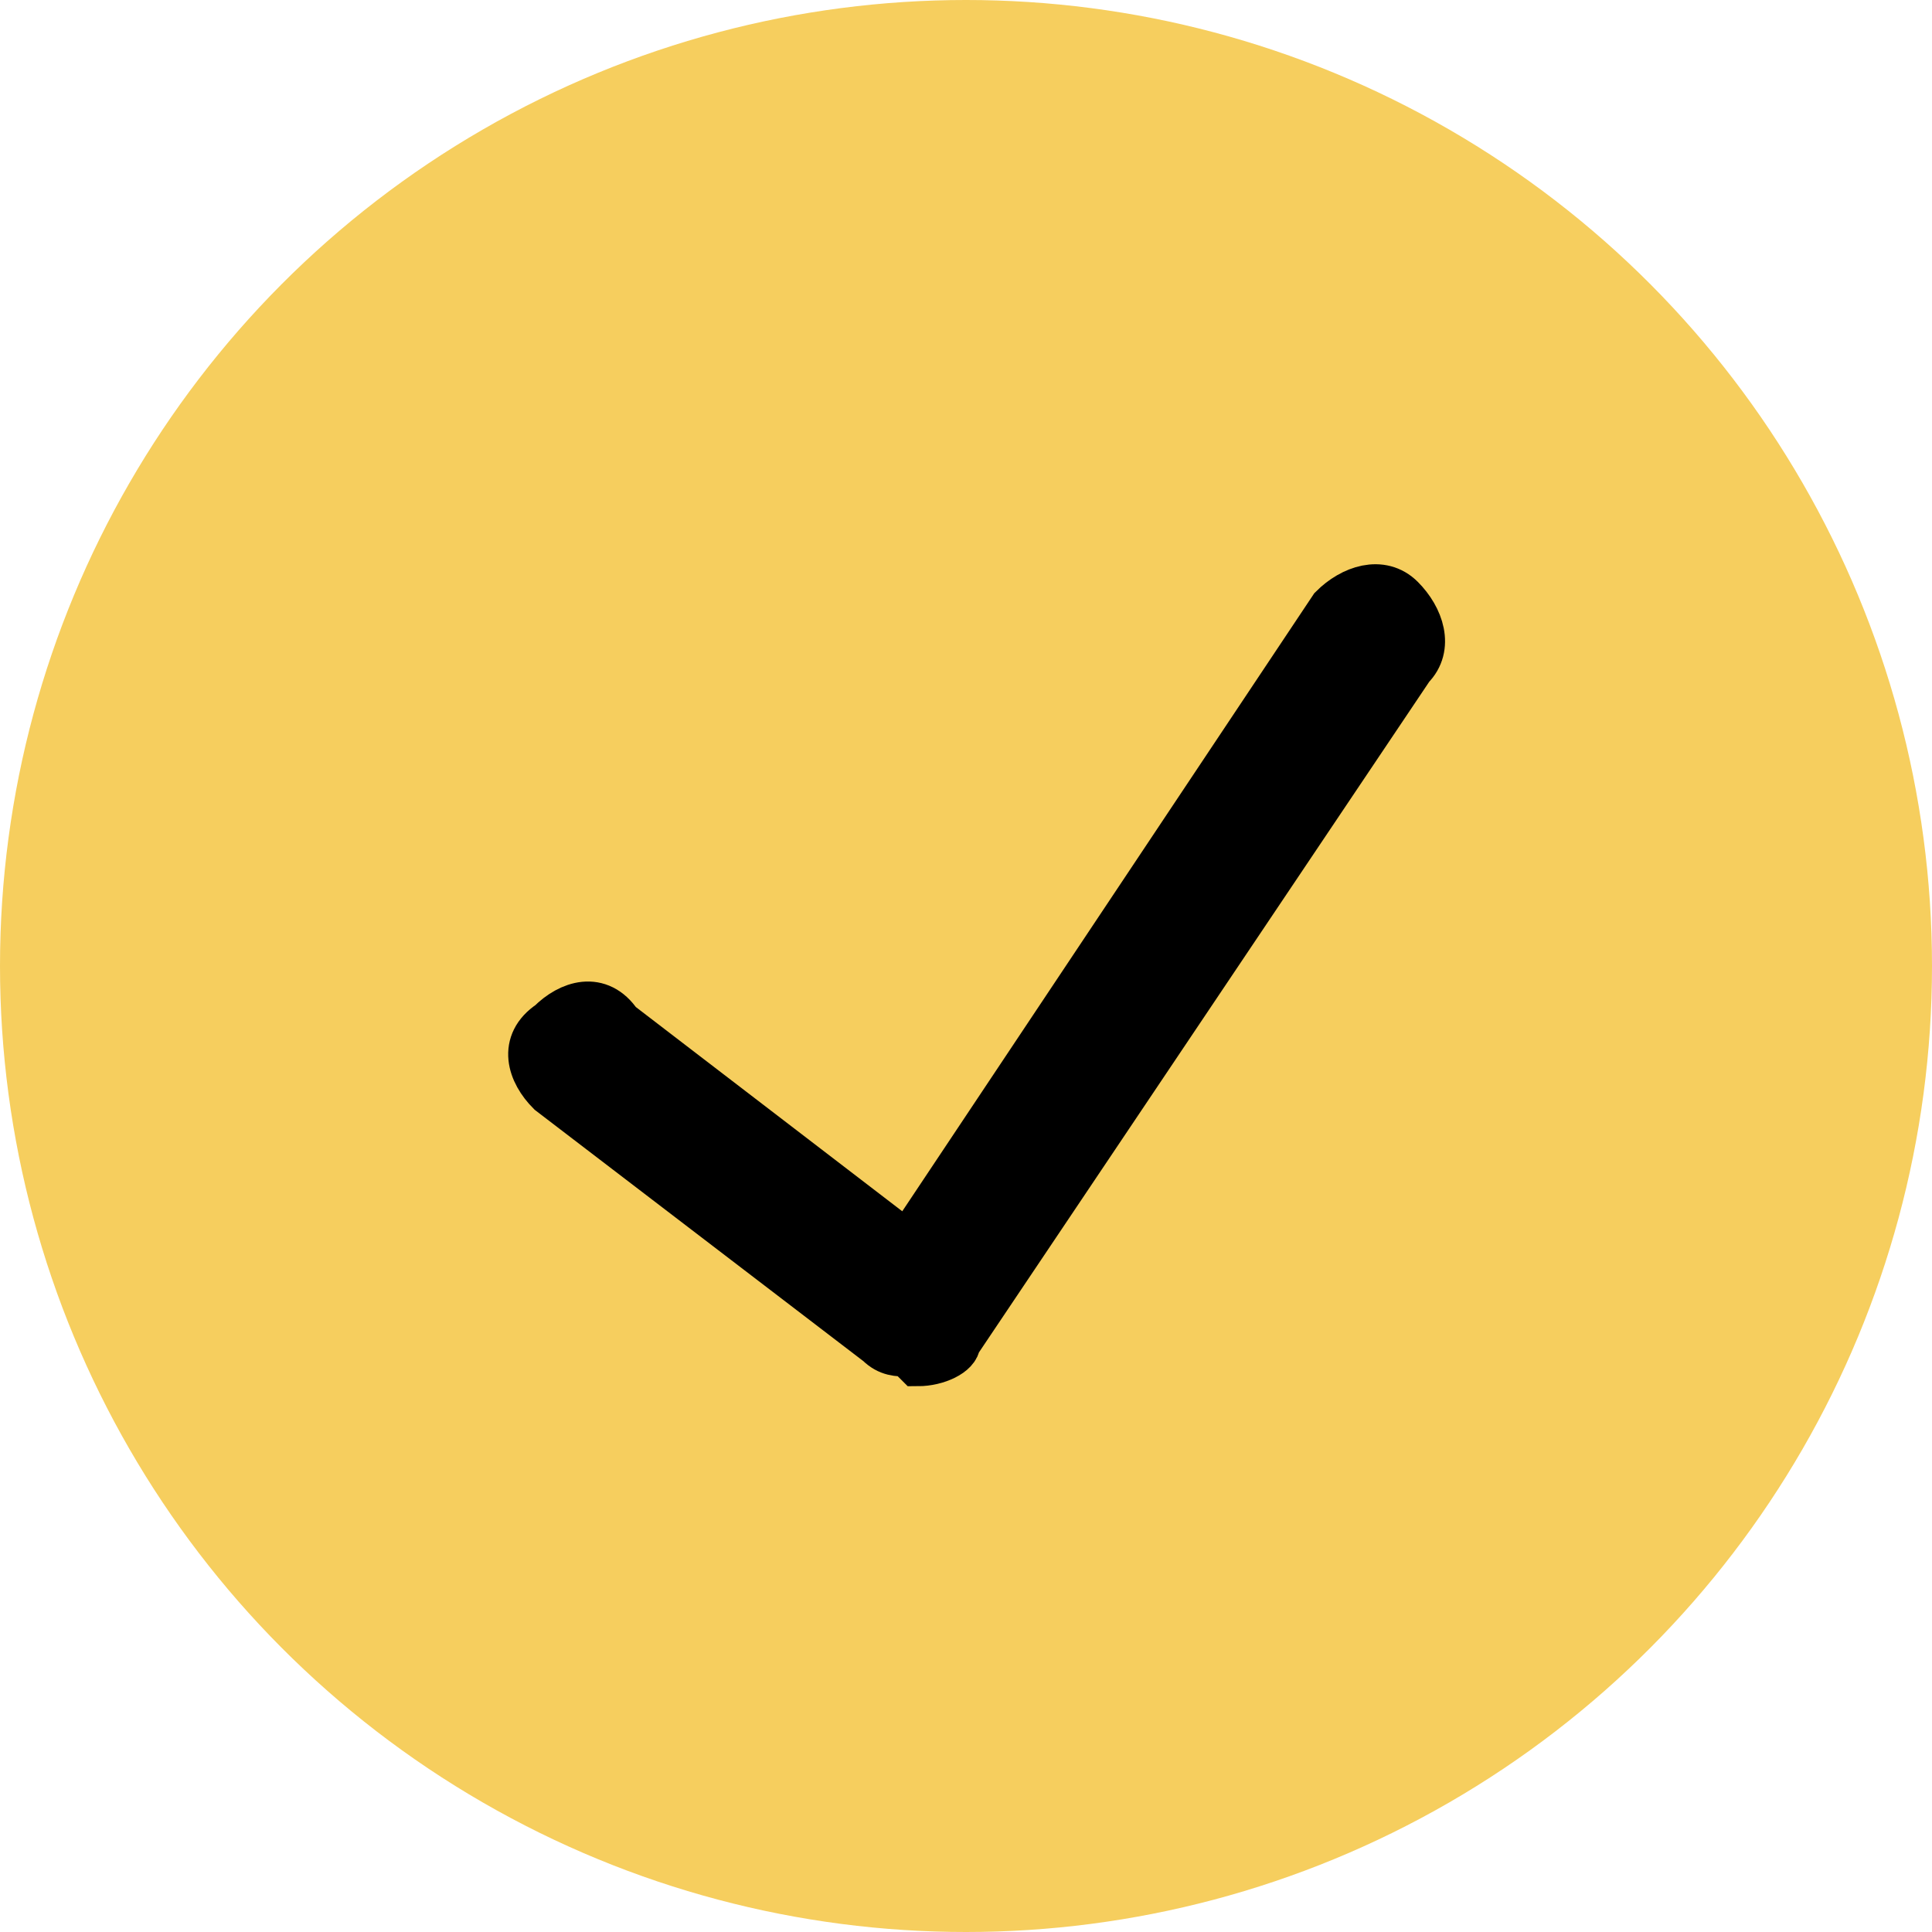
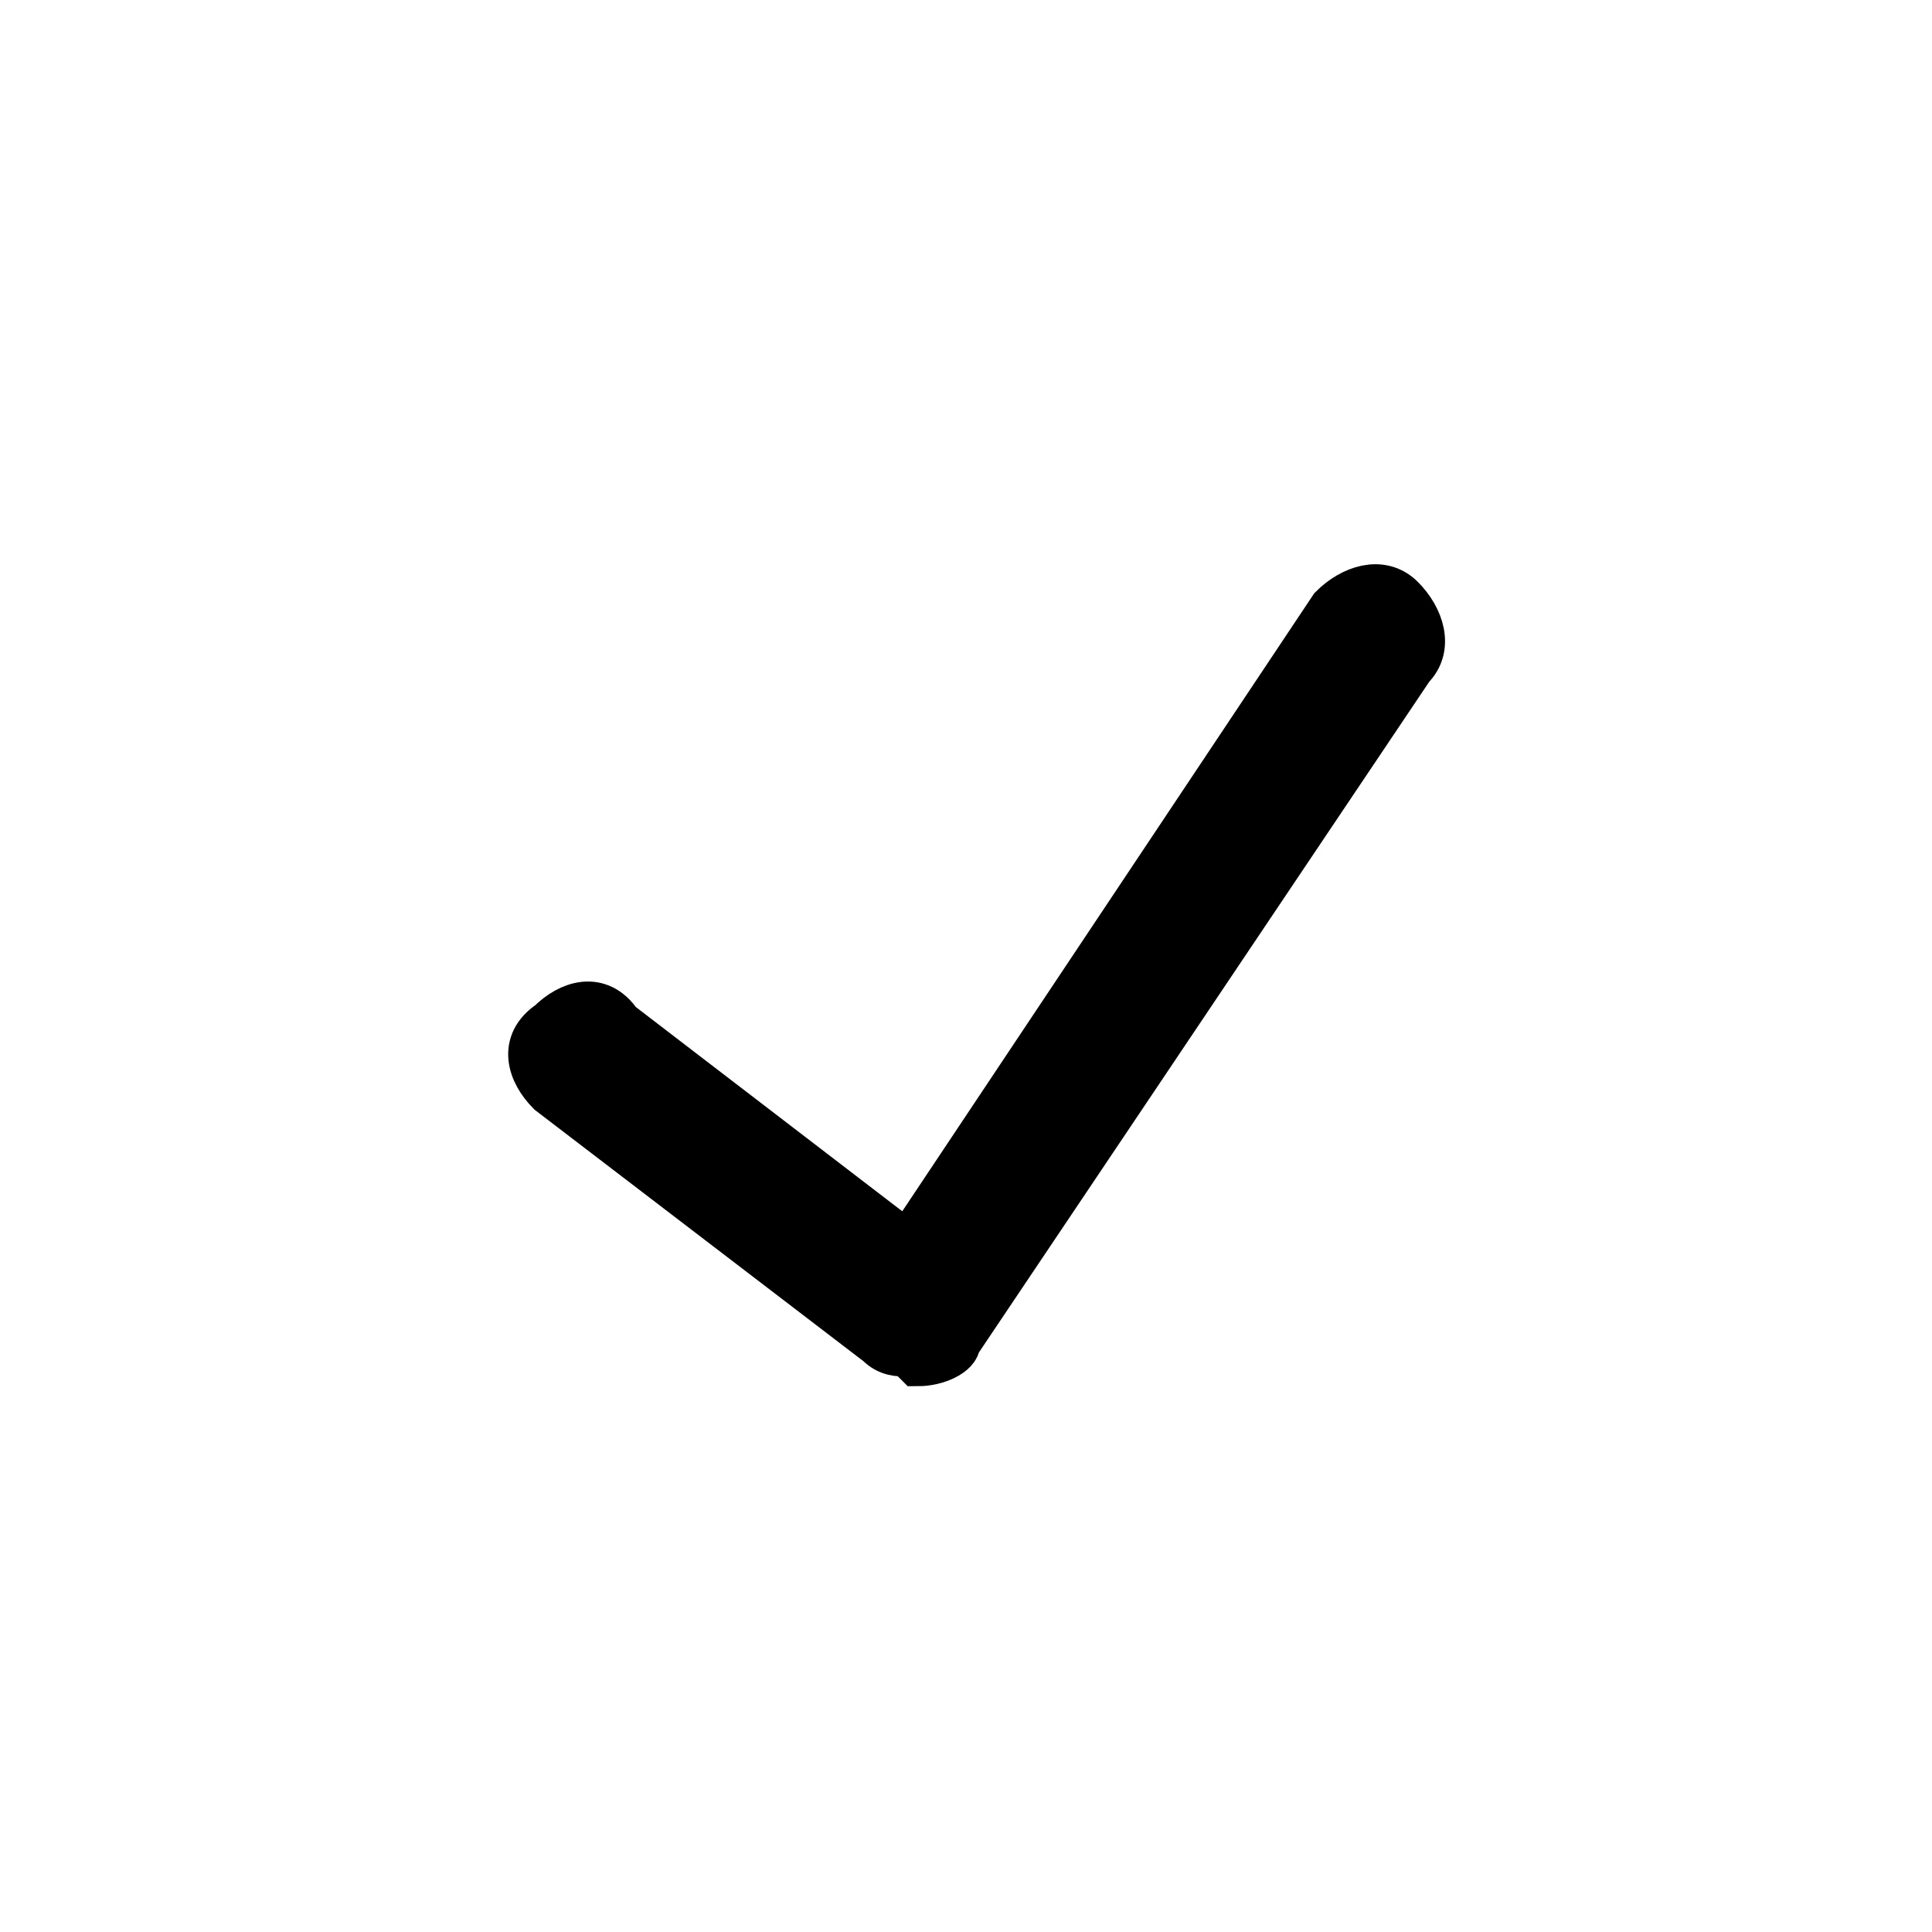
<svg xmlns="http://www.w3.org/2000/svg" id="Layer_1" version="1.1" viewBox="0 0 20 20">
  <defs>
    <style>
      .st0 {
        stroke: #000;
        stroke-miterlimit: 10;
        stroke-width: .5px;
      }

      .st1 {
        fill: #f6ce5e;
      }
    </style>
  </defs>
-   <circle class="st1" cx="10" cy="10" r="10" />
  <path class="st0" d="M9.4,14c-.1,0-.2,0-.3-.1l-3.4-2.6c-.2-.2-.3-.5,0-.7.2-.2.5-.3.7,0l3,2.3,4.4-6.6c.2-.2.5-.3.7-.1.2.2.3.5.1.7h0l-4.7,7c0,.1-.2.2-.4.2Z" />
</svg>